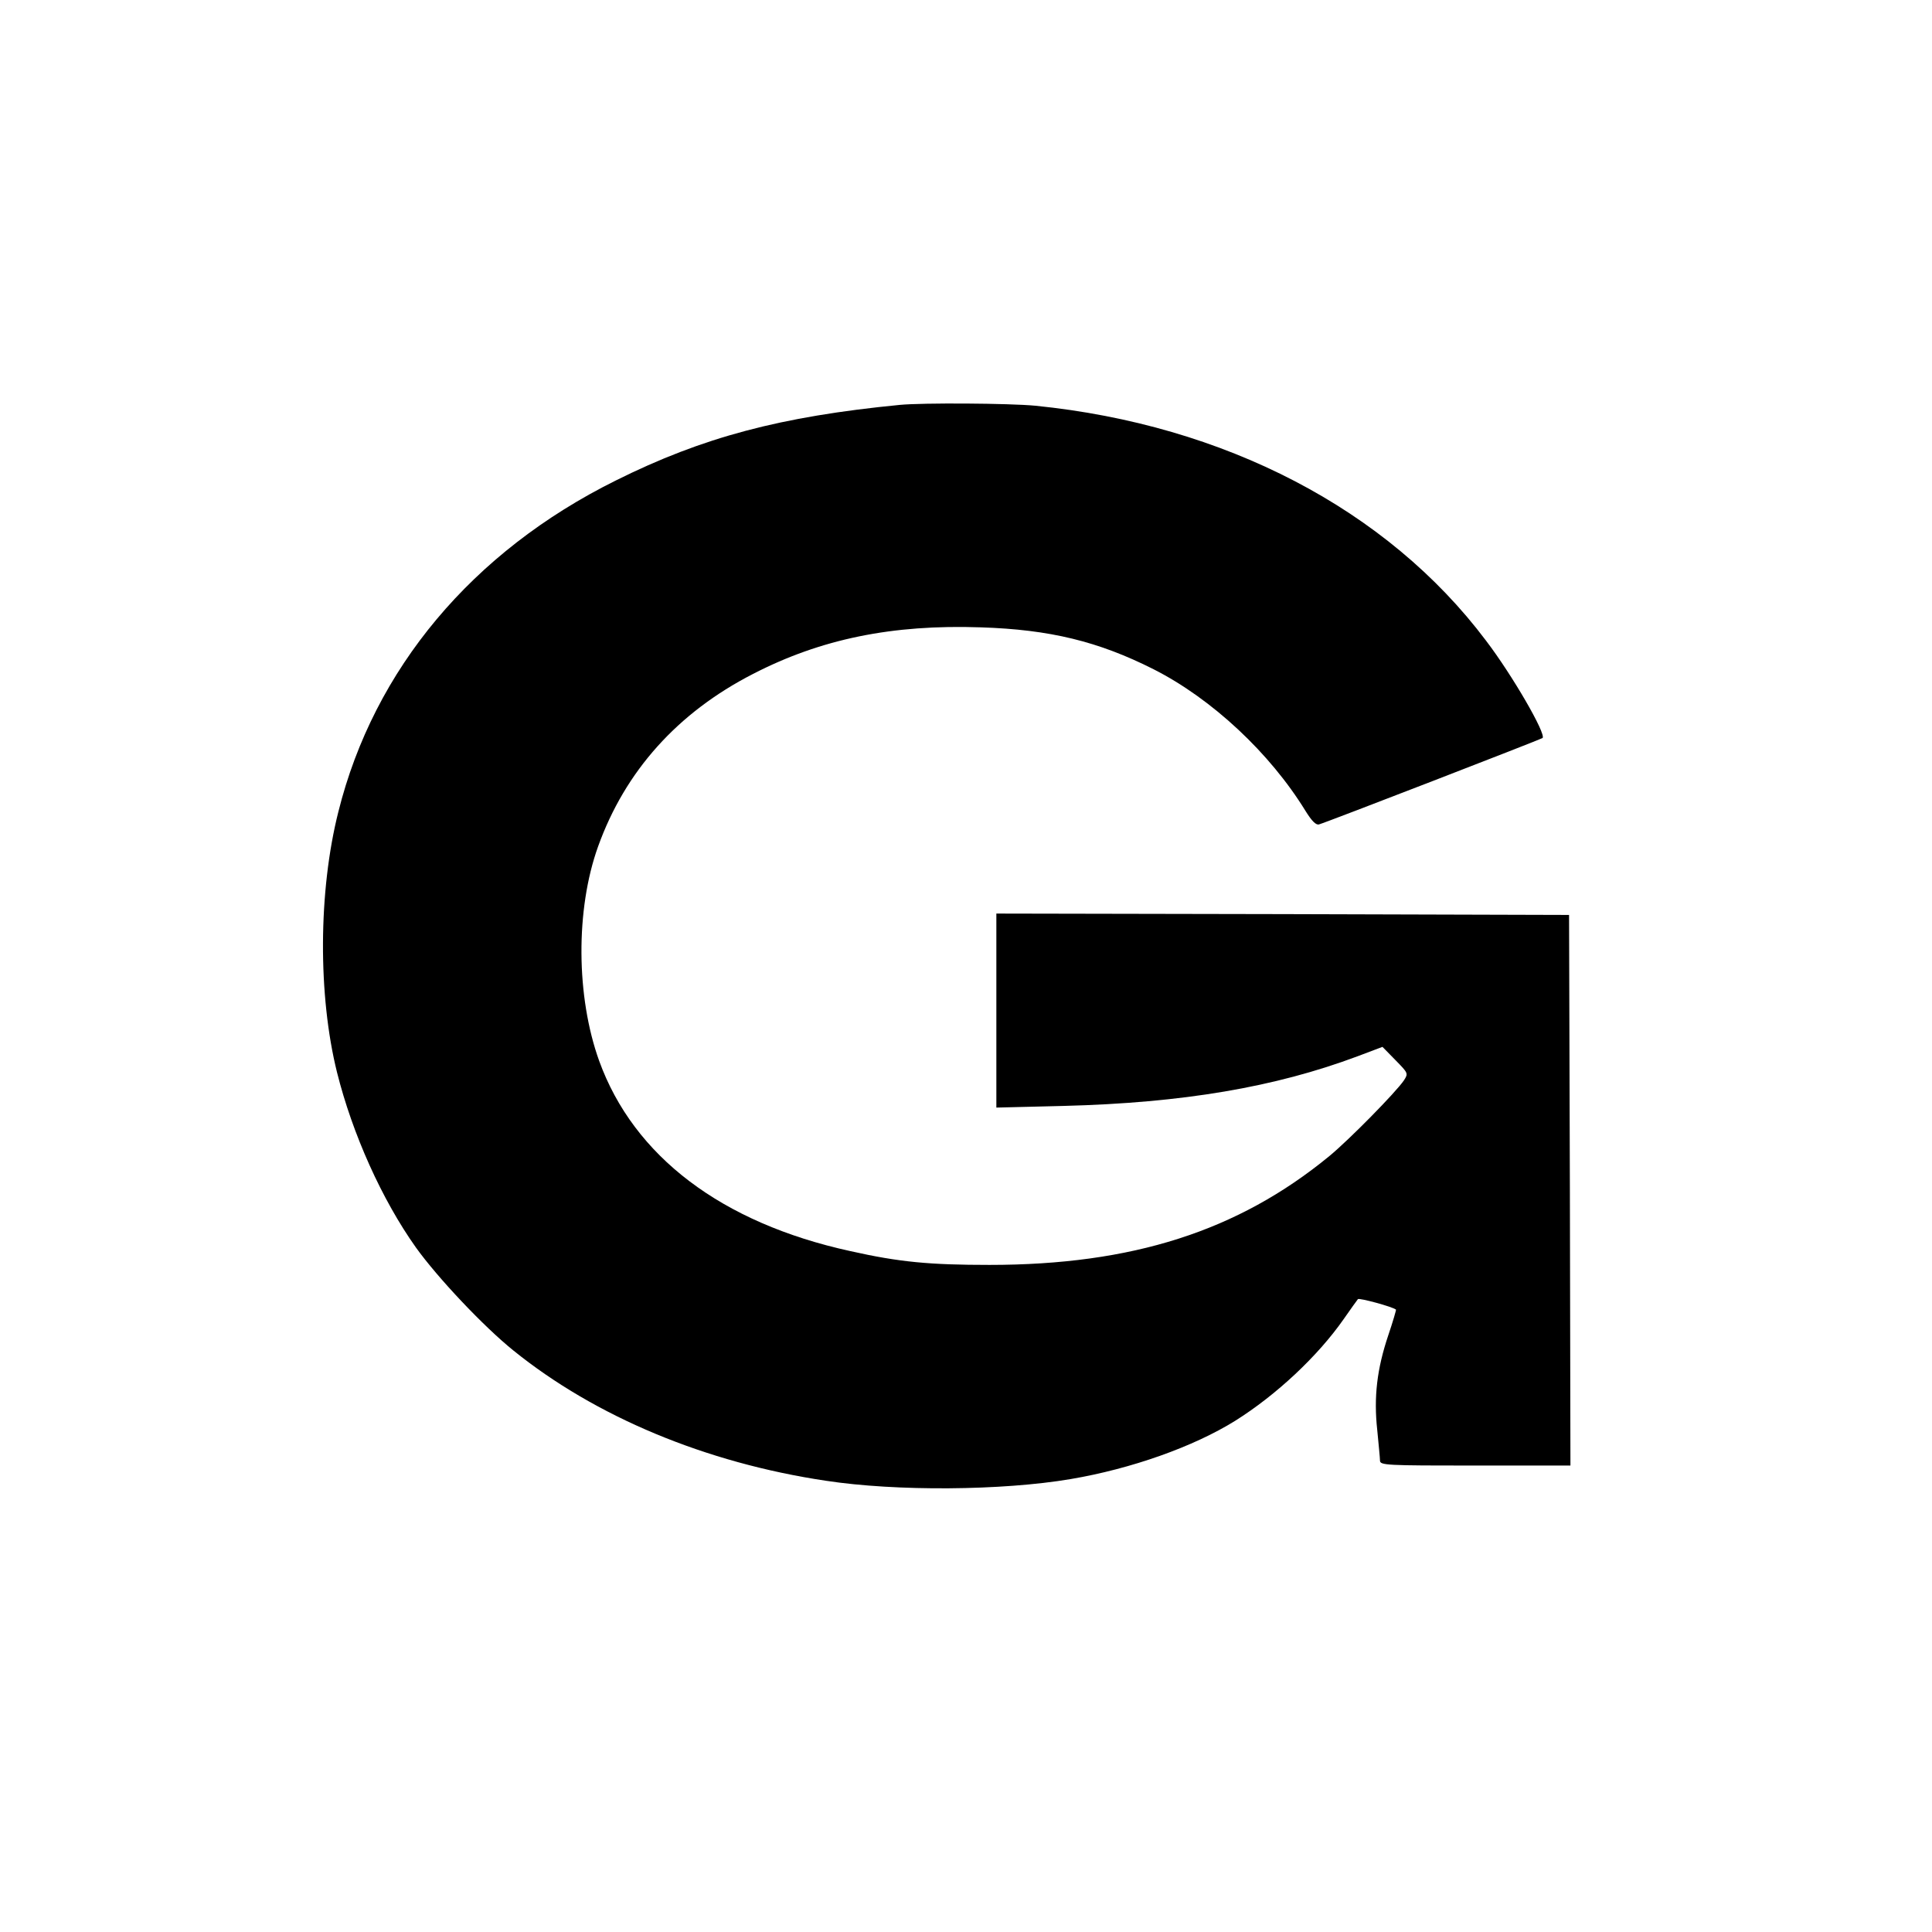
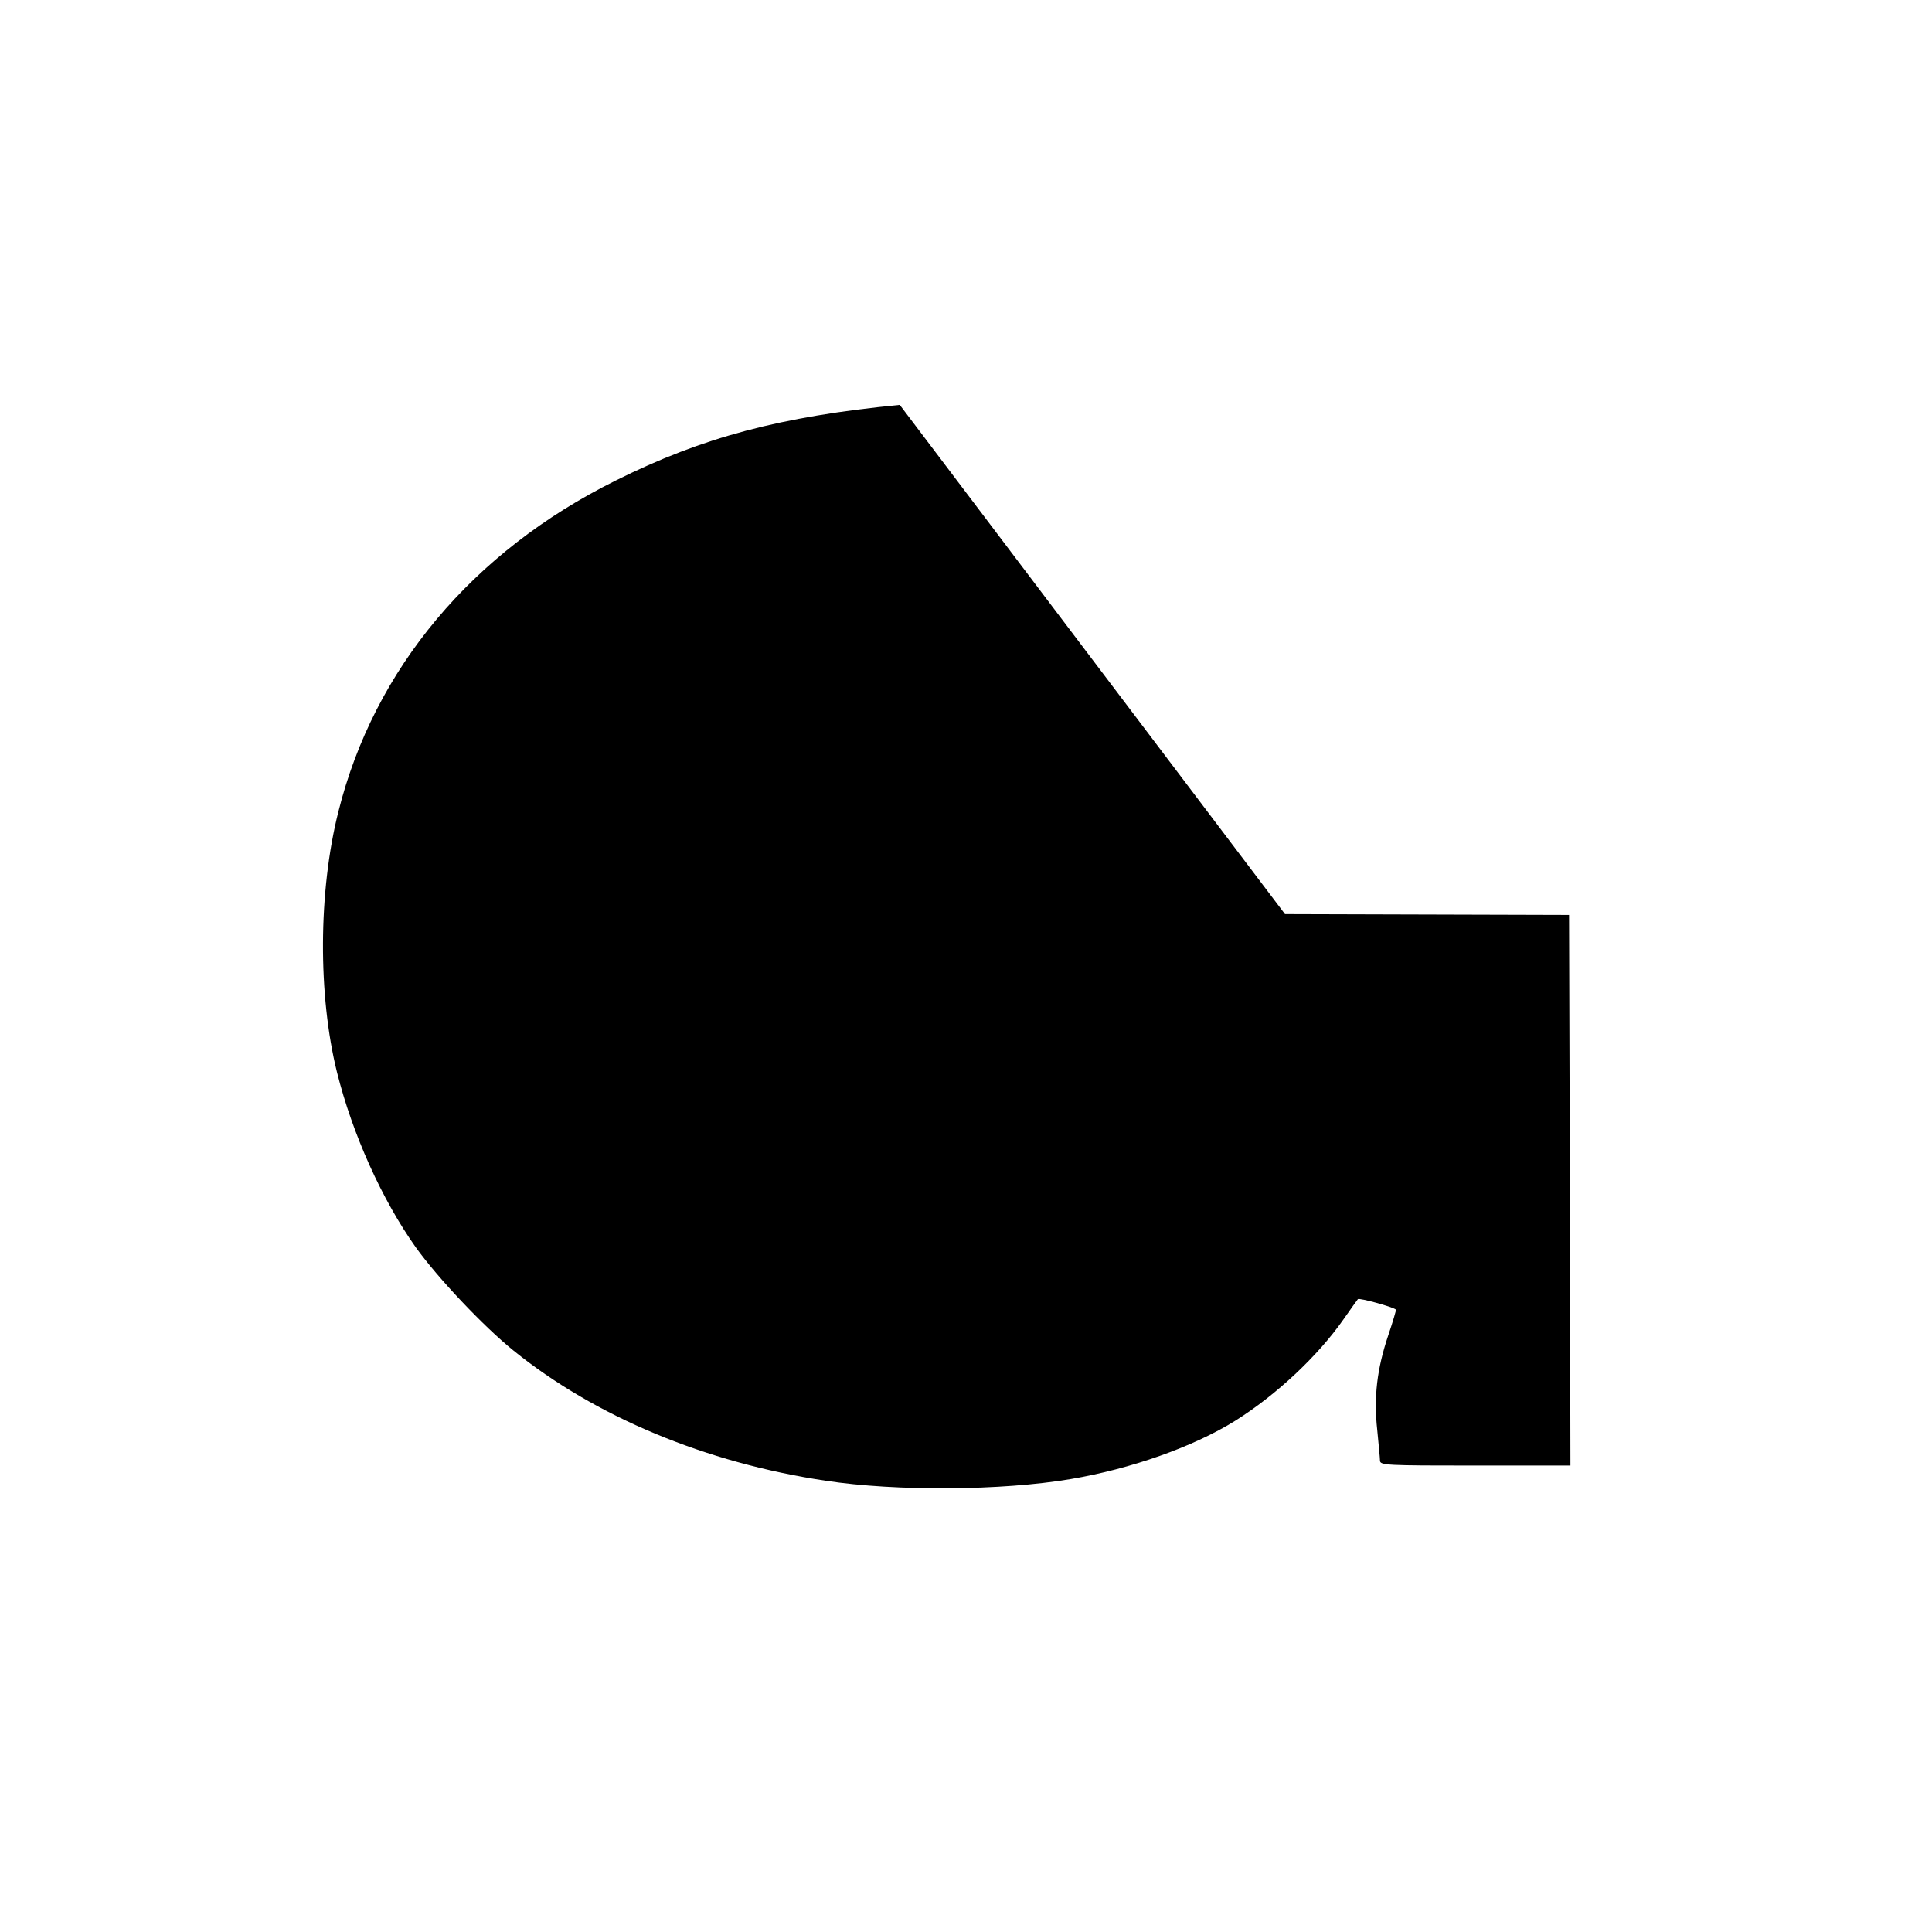
<svg xmlns="http://www.w3.org/2000/svg" version="1.0" width="700pt" height="700pt" viewBox="0 0 700 700" preserveAspectRatio="xMidYMid meet">
  <g transform="translate(0,700) scale(0.1,-0.1)" fill="#000000" stroke="none">
-     <path d="M3260 5533 c-431 -42 -714 -117 -1029 -274 -520 -258 -876 -683 -1005 -1200 -73 -289 -74 -666 -5 -944 56 -224 163 -462 286 -635 79 -110 245 -286 353 -373 297 -240 697 -407 1132 -472 255 -39 639 -36 887 6 219 37 445 117 596 211 150 94 300 235 393 368 25 36 48 68 52 73 5 5 124 -27 138 -38 1 -1 -11 -43 -28 -93 -41 -122 -53 -224 -40 -343 5 -52 10 -102 10 -111 0 -17 23 -18 345 -18 l345 0 -2 998 -3 997 -1037 3 -1038 2 0 -352 0 -351 243 6 c433 11 767 68 1066 180 l90 34 47 -48 c46 -47 47 -48 31 -73 -29 -43 -199 -216 -272 -276 -331 -271 -713 -393 -1230 -393 -216 0 -326 10 -504 50 -467 102 -785 344 -910 689 -84 233 -86 549 -4 777 98 273 288 485 561 625 246 127 505 180 826 169 250 -8 426 -51 626 -152 211 -107 421 -303 550 -513 23 -37 38 -52 49 -49 26 7 806 309 810 313 14 14 -109 227 -205 353 -358 476 -947 782 -1633 851 -95 9 -408 11 -491 3z" />
+     <path d="M3260 5533 c-431 -42 -714 -117 -1029 -274 -520 -258 -876 -683 -1005 -1200 -73 -289 -74 -666 -5 -944 56 -224 163 -462 286 -635 79 -110 245 -286 353 -373 297 -240 697 -407 1132 -472 255 -39 639 -36 887 6 219 37 445 117 596 211 150 94 300 235 393 368 25 36 48 68 52 73 5 5 124 -27 138 -38 1 -1 -11 -43 -28 -93 -41 -122 -53 -224 -40 -343 5 -52 10 -102 10 -111 0 -17 23 -18 345 -18 l345 0 -2 998 -3 997 -1037 3 -1038 2 0 -352 0 -351 243 6 c433 11 767 68 1066 180 l90 34 47 -48 z" />
  </g>
</svg>